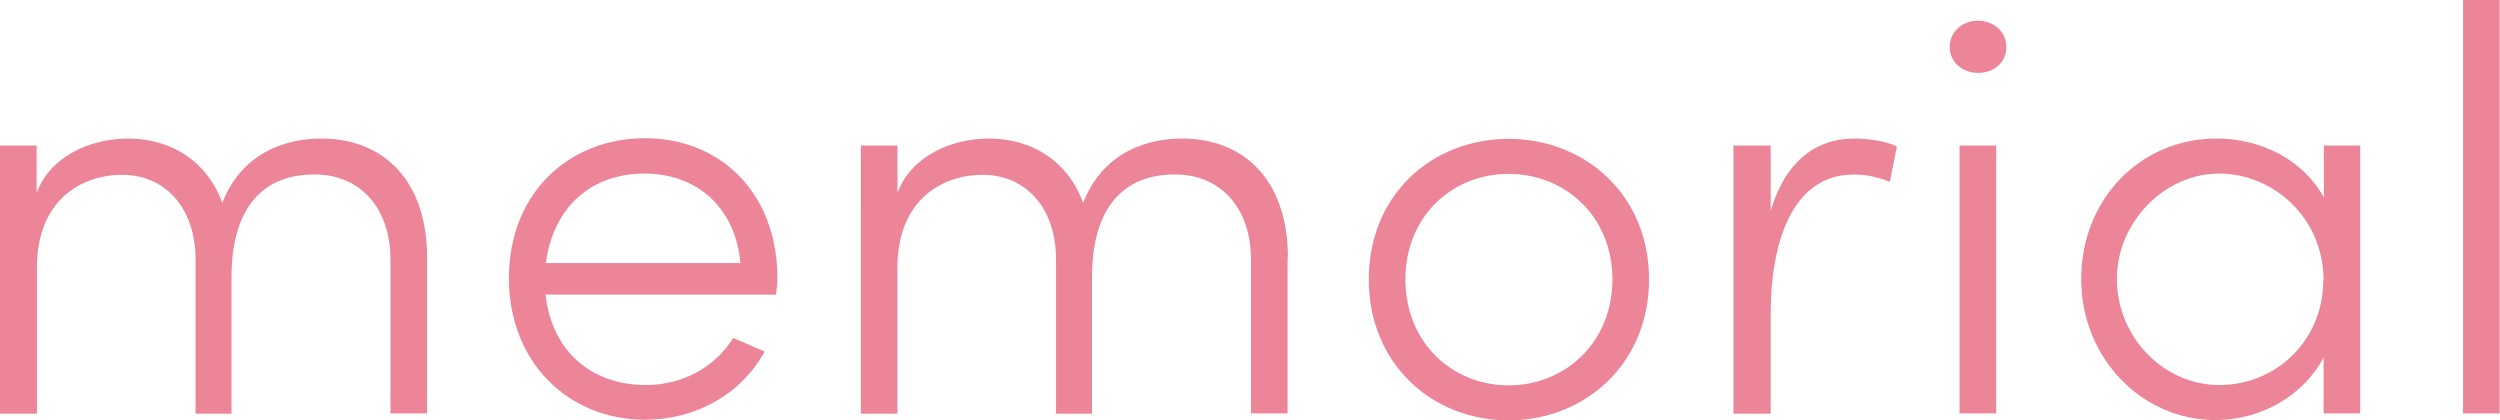
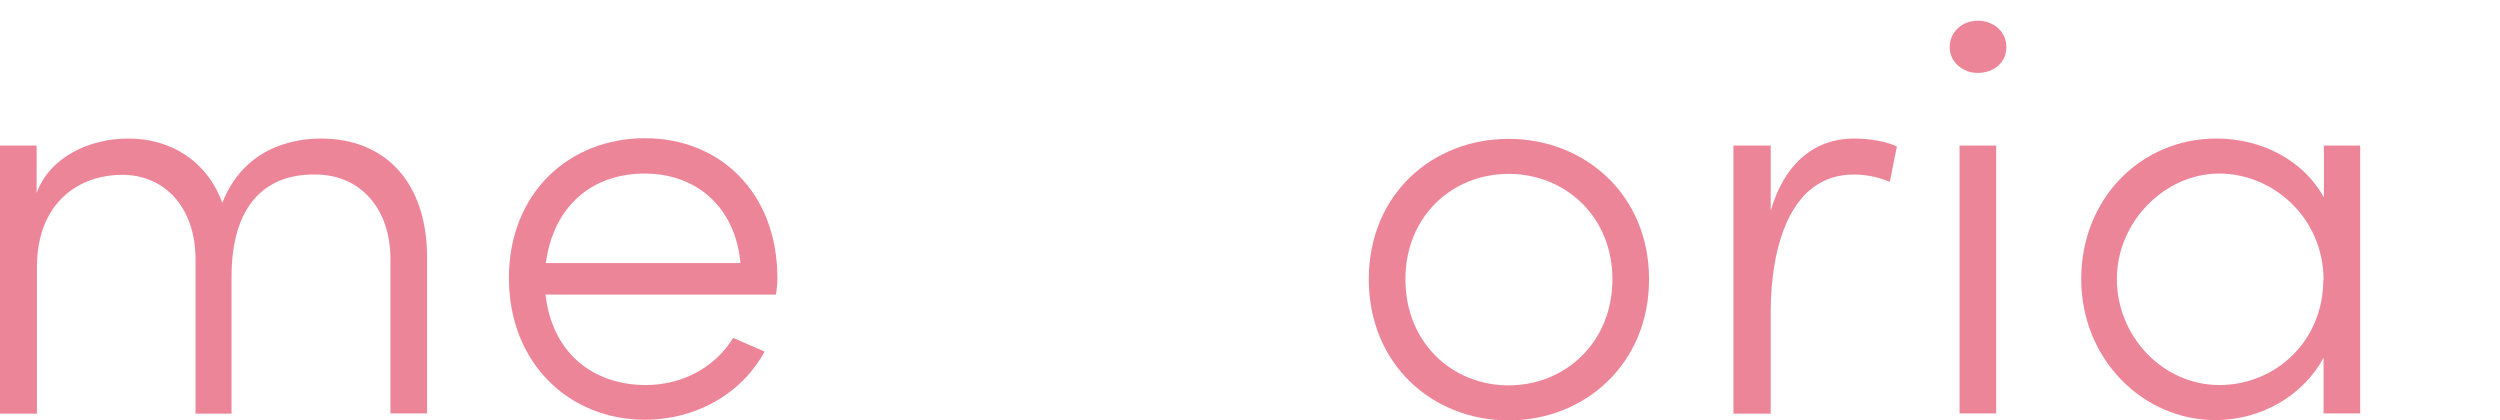
<svg xmlns="http://www.w3.org/2000/svg" id="_レイヤー_2" data-name="レイヤー 2" width="78.5" height="13.2" viewBox="0 0 78.5 13.2">
  <defs>
    <style>
      .cls-1 {
        fill: #ed8599;
      }
    </style>
  </defs>
  <g id="image">
    <g>
      <path class="cls-1" d="M13.41,8.08v4.9h-1.15v-4.84c0-1.62-.97-2.66-2.36-2.66-1.58-.02-2.63,.97-2.63,3.22v4.29h-1.13v-4.84c0-1.64-.97-2.66-2.3-2.66s-2.65,.83-2.68,2.84v4.66H0V4.57H1.15v1.49c.41-1.12,1.64-1.71,2.88-1.71,1.35,0,2.48,.72,2.95,2.02,.65-1.66,2.11-2.02,3.1-2.02,2.04,0,3.33,1.4,3.33,3.73Z" />
      <path class="cls-1" d="M24.37,9.25h-7.24c.2,1.8,1.46,2.84,3.15,2.84,1.15,0,2.18-.56,2.74-1.48l.99,.43c-.74,1.35-2.18,2.14-3.76,2.14-2.38,0-4.27-1.78-4.27-4.45s1.89-4.39,4.27-4.39,4.16,1.73,4.16,4.39c0,.16-.02,.34-.04,.5Zm-1.12-.99c-.16-1.75-1.37-2.81-3.01-2.81s-2.86,1.01-3.1,2.81h6.1Z" />
-       <path class="cls-1" d="M40.43,8.08v4.9h-1.15v-4.84c0-1.62-.97-2.66-2.36-2.66-1.58-.02-2.63,.97-2.63,3.22v4.29h-1.13v-4.84c0-1.64-.97-2.66-2.3-2.66s-2.65,.83-2.68,2.84v4.66h-1.15V4.57h1.15v1.49c.41-1.12,1.64-1.71,2.88-1.71,1.35,0,2.48,.72,2.95,2.02,.65-1.66,2.11-2.02,3.1-2.02,2.04,0,3.33,1.4,3.33,3.73Z" />
      <path class="cls-1" d="M42.98,8.77c0-2.67,2-4.41,4.39-4.41s4.41,1.75,4.41,4.41-2.02,4.43-4.41,4.43-4.39-1.76-4.39-4.43Zm7.65,0c0-1.98-1.49-3.31-3.26-3.31s-3.24,1.33-3.24,3.31,1.46,3.33,3.24,3.33,3.26-1.35,3.26-3.33Z" />
      <path class="cls-1" d="M59.56,4.61l-.22,1.1c-.43-.18-.83-.23-1.13-.23-2,0-2.61,2.27-2.61,4.34v3.17h-1.17V4.57h1.17v2.05c.41-1.42,1.31-2.27,2.63-2.27,.47,0,1.01,.09,1.33,.25Z" />
      <path class="cls-1" d="M61.22,1.48c0-.49,.41-.83,.88-.83,.5,0,.9,.34,.9,.83s-.4,.81-.9,.81c-.47,0-.88-.34-.88-.81Zm.31,11.51V4.57h1.15V12.98h-1.15Z" />
      <path class="cls-1" d="M72.96,4.57h1.15V12.98h-1.15v-1.75c-.61,1.15-1.91,1.96-3.4,1.96-2.29,0-4.21-1.93-4.21-4.43s1.85-4.41,4.25-4.41c1.44,0,2.74,.7,3.37,1.85v-1.64Zm0,4.23c0-1.96-1.58-3.35-3.28-3.35s-3.21,1.51-3.21,3.31,1.44,3.33,3.22,3.33,3.26-1.4,3.26-3.29Z" />
-       <path class="cls-1" d="M77.34,12.98V0h1.15V12.98h-1.15Z" />
    </g>
  </g>
</svg>